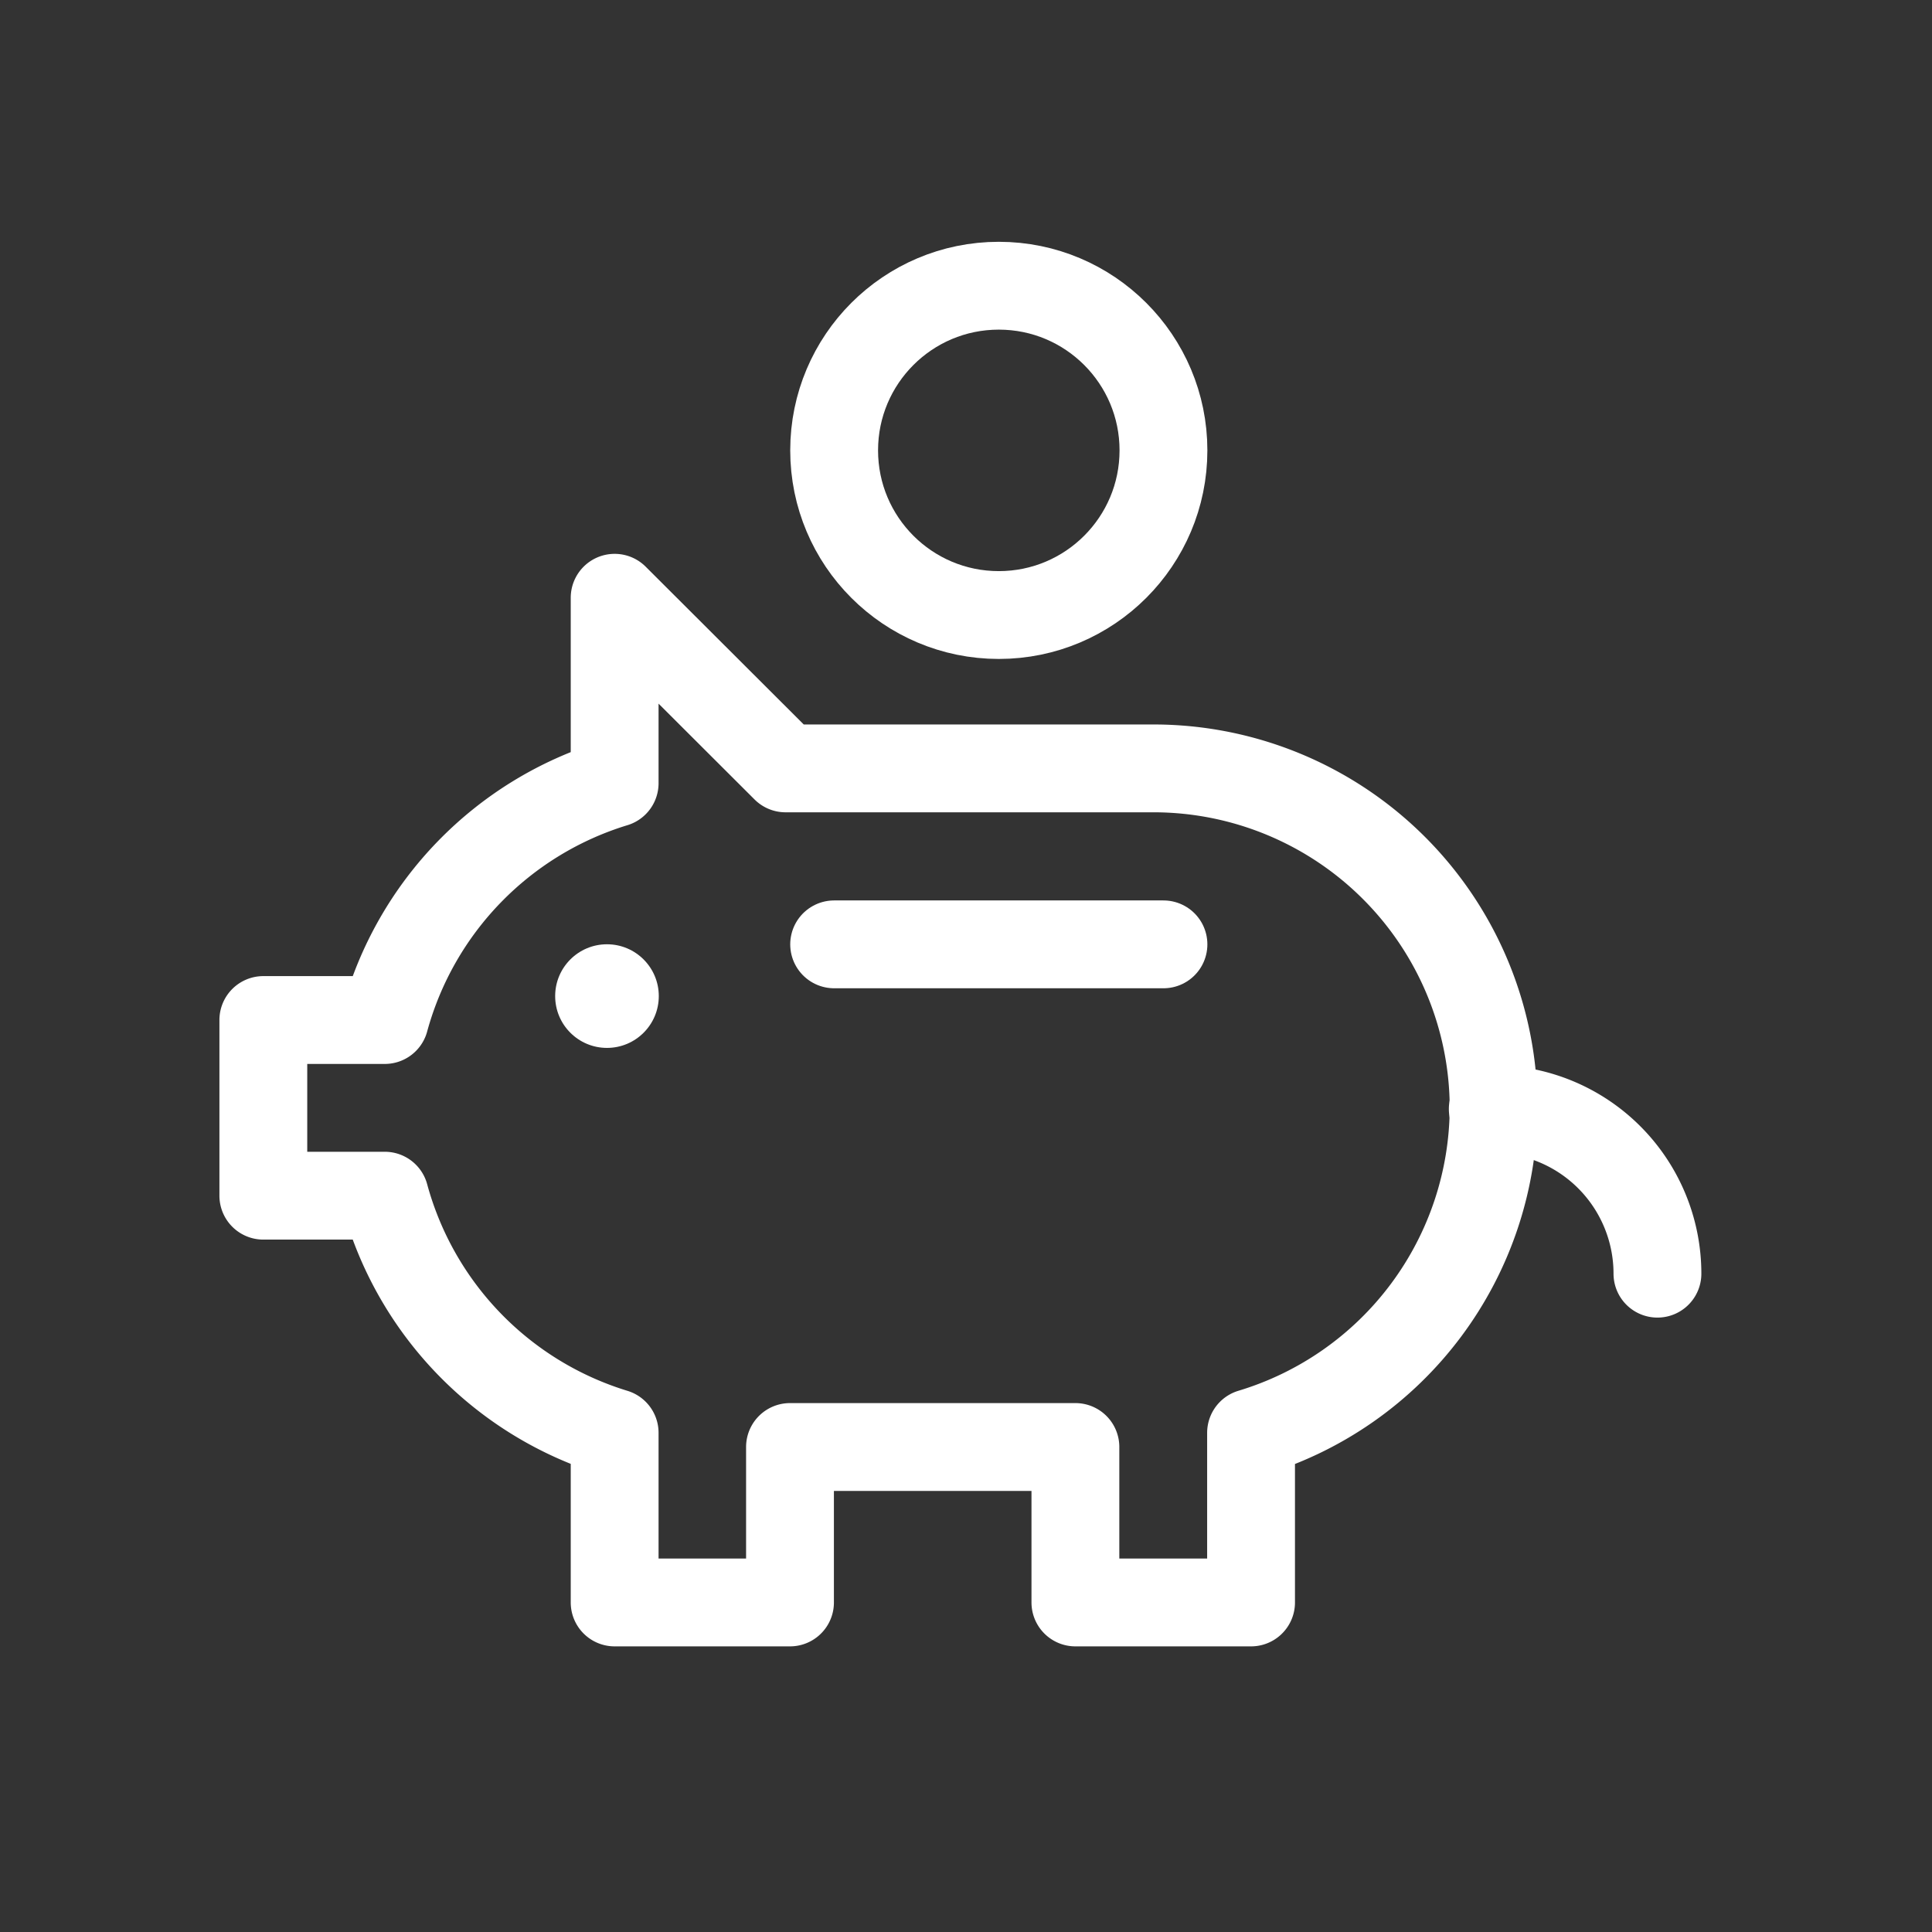
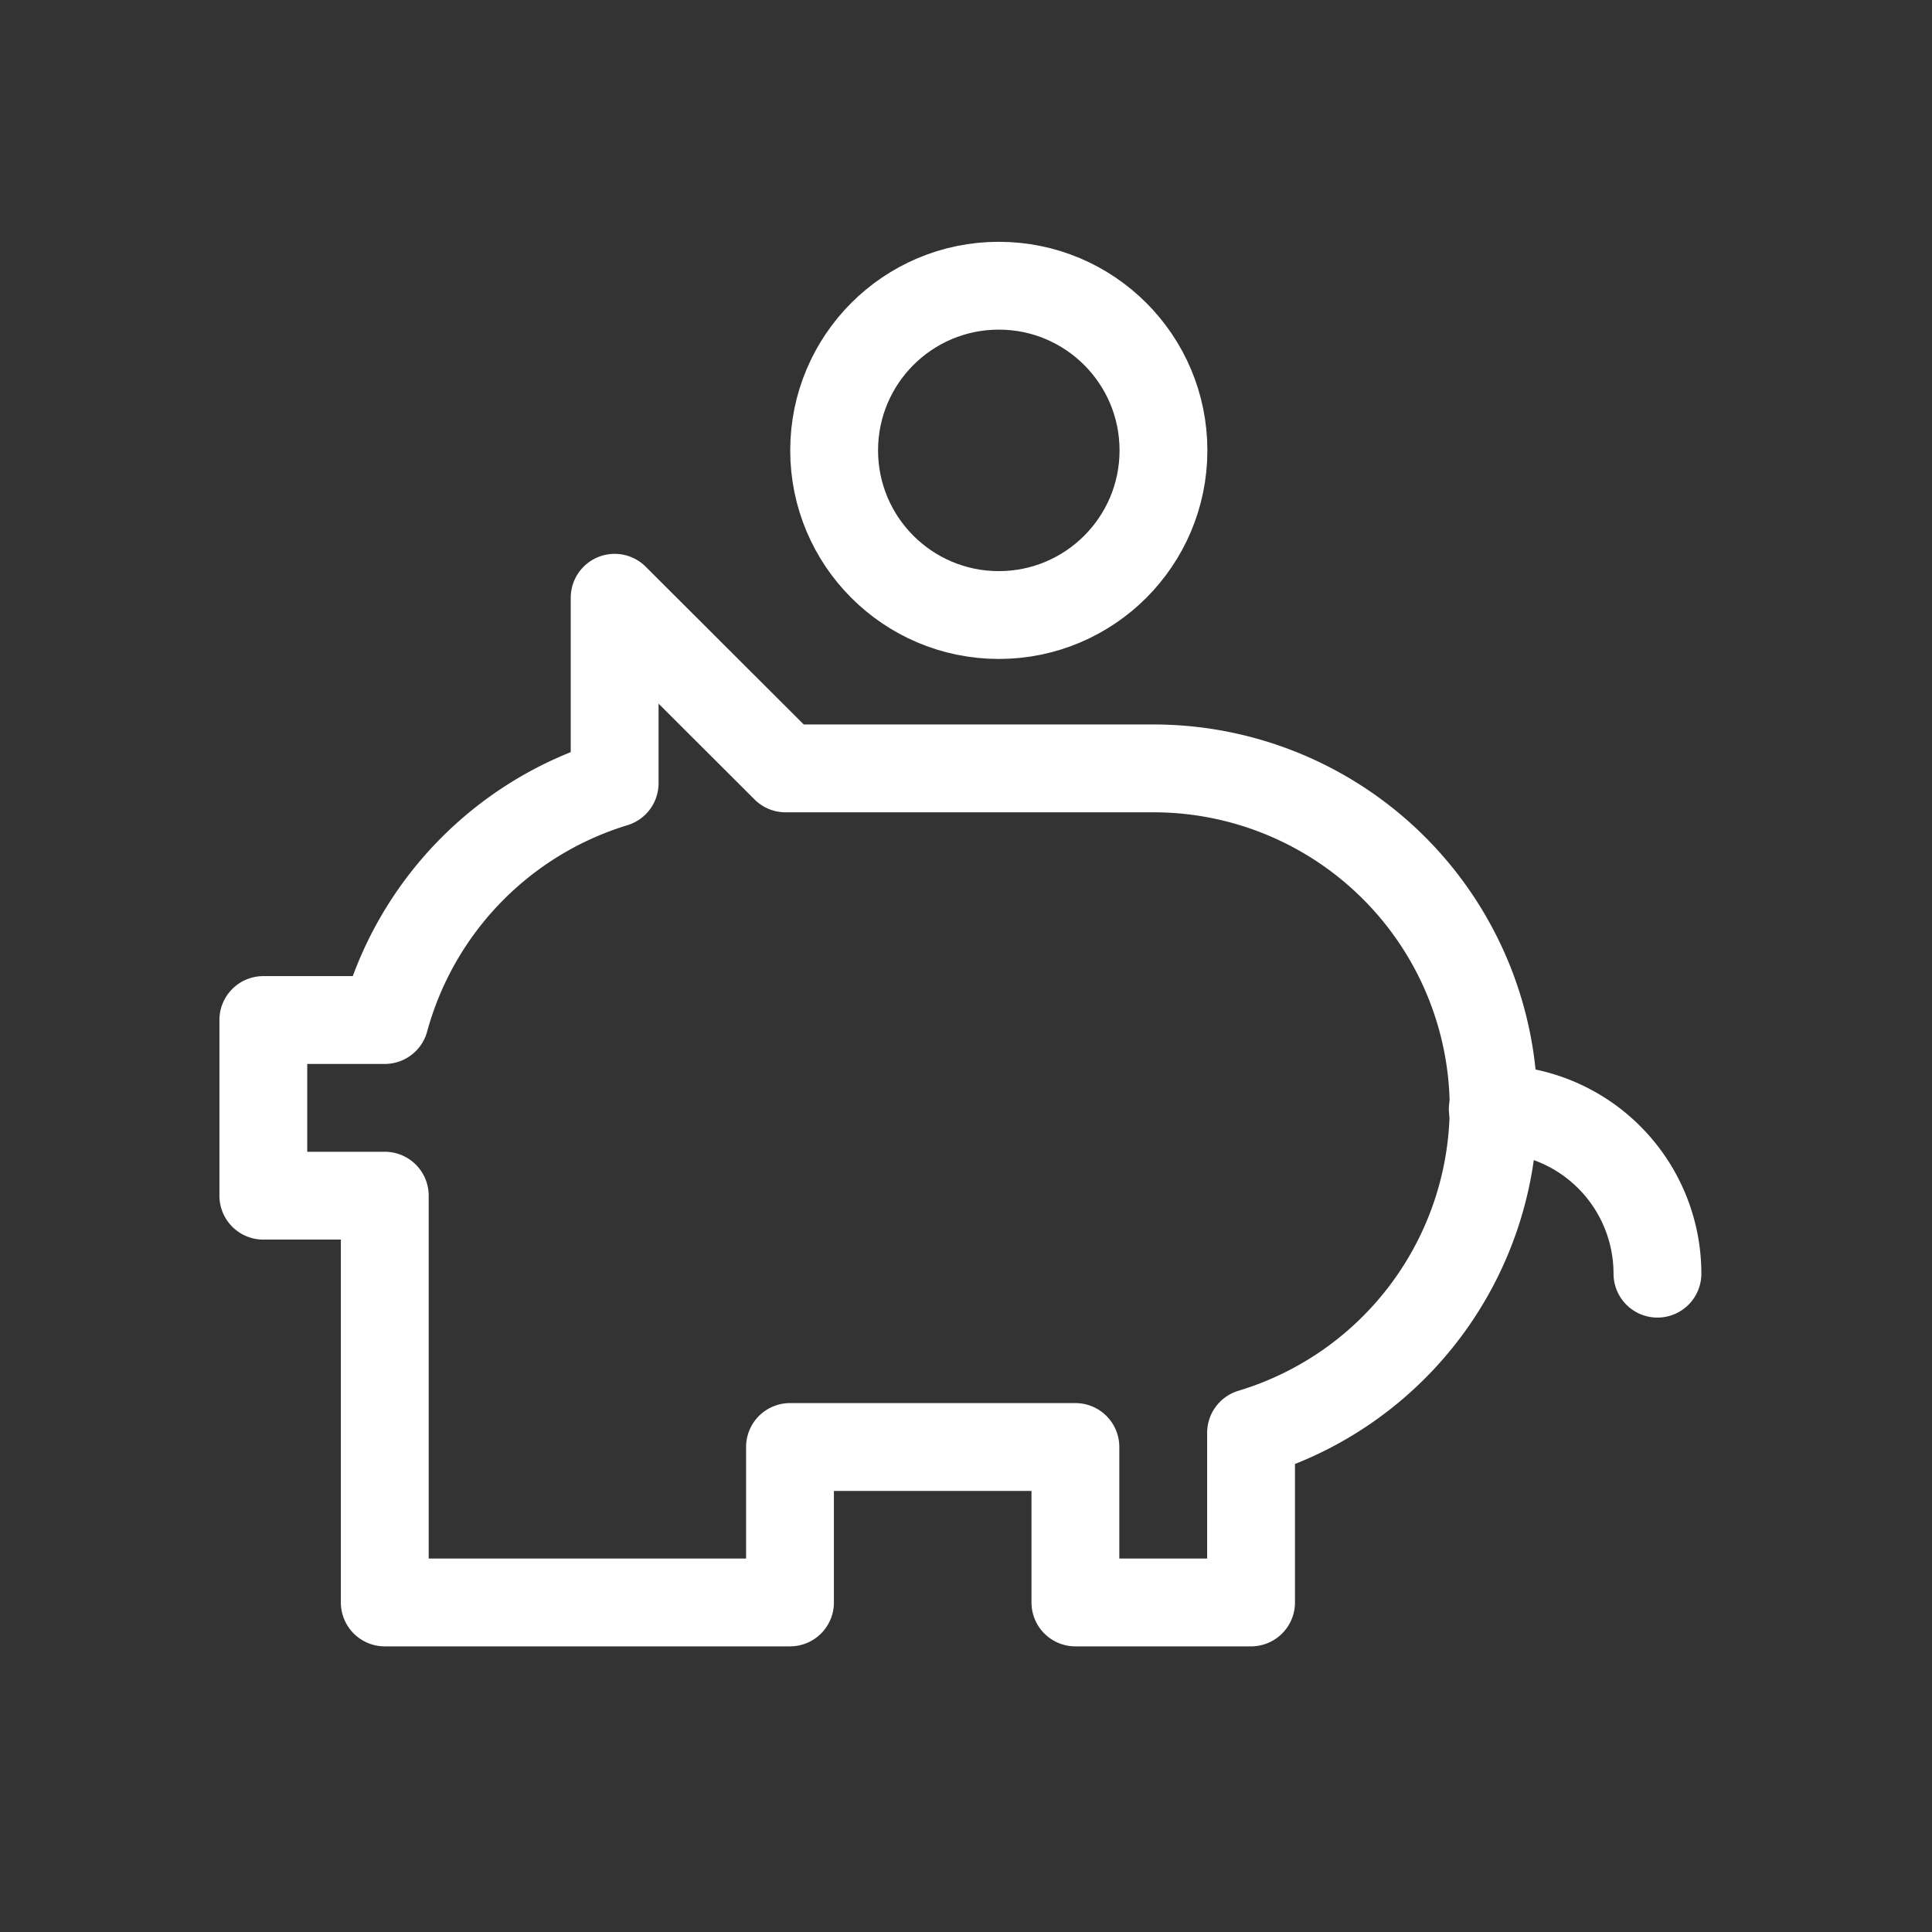
<svg xmlns="http://www.w3.org/2000/svg" id="Capa_1" data-name="Capa 1" viewBox="0 0 249.45 249.45">
  <rect x="0" y="0" width="249.45" height="249.45" fill="#333333" stroke="none" />
  <defs>
    <style>.cls-1,.cls-2{fill:none;}.cls-2{stroke:#fff;stroke-linecap:round;stroke-linejoin:round;stroke-width:11.34px;}.cls-3{fill:#fff;}</style>
  </defs>
  <title>financament</title>
  <rect class="cls-1" x="-0.01" y="0.04" width="249.45" height="249.45" />
-   <path class="cls-2" d="M192.85,143a43.92,43.92,0,0,0-43.79-43.79H101.43L79.36,77.18v23.94A44.11,44.11,0,0,0,49.68,131.7H34v22.68H49.68A44.11,44.11,0,0,0,79.36,185V206.9H102V186.83h36.85V206.9h22.68V185A44,44,0,0,0,192.85,143Z" />
-   <line class="cls-2" x1="107.7" y1="121.93" x2="150.22" y2="121.93" />
+   <path class="cls-2" d="M192.85,143a43.92,43.92,0,0,0-43.79-43.79H101.43L79.36,77.18v23.94A44.11,44.11,0,0,0,49.68,131.7H34v22.68H49.68V206.9H102V186.83h36.85V206.9h22.68V185A44,44,0,0,0,192.85,143Z" />
  <path class="cls-2" d="M192.74,143.19A21.26,21.26,0,0,1,214,164.45" />
  <circle class="cls-2" cx="128.96" cy="58.15" r="21.26" />
-   <circle class="cls-3" cx="78.37" cy="128.61" r="6.69" />
</svg>